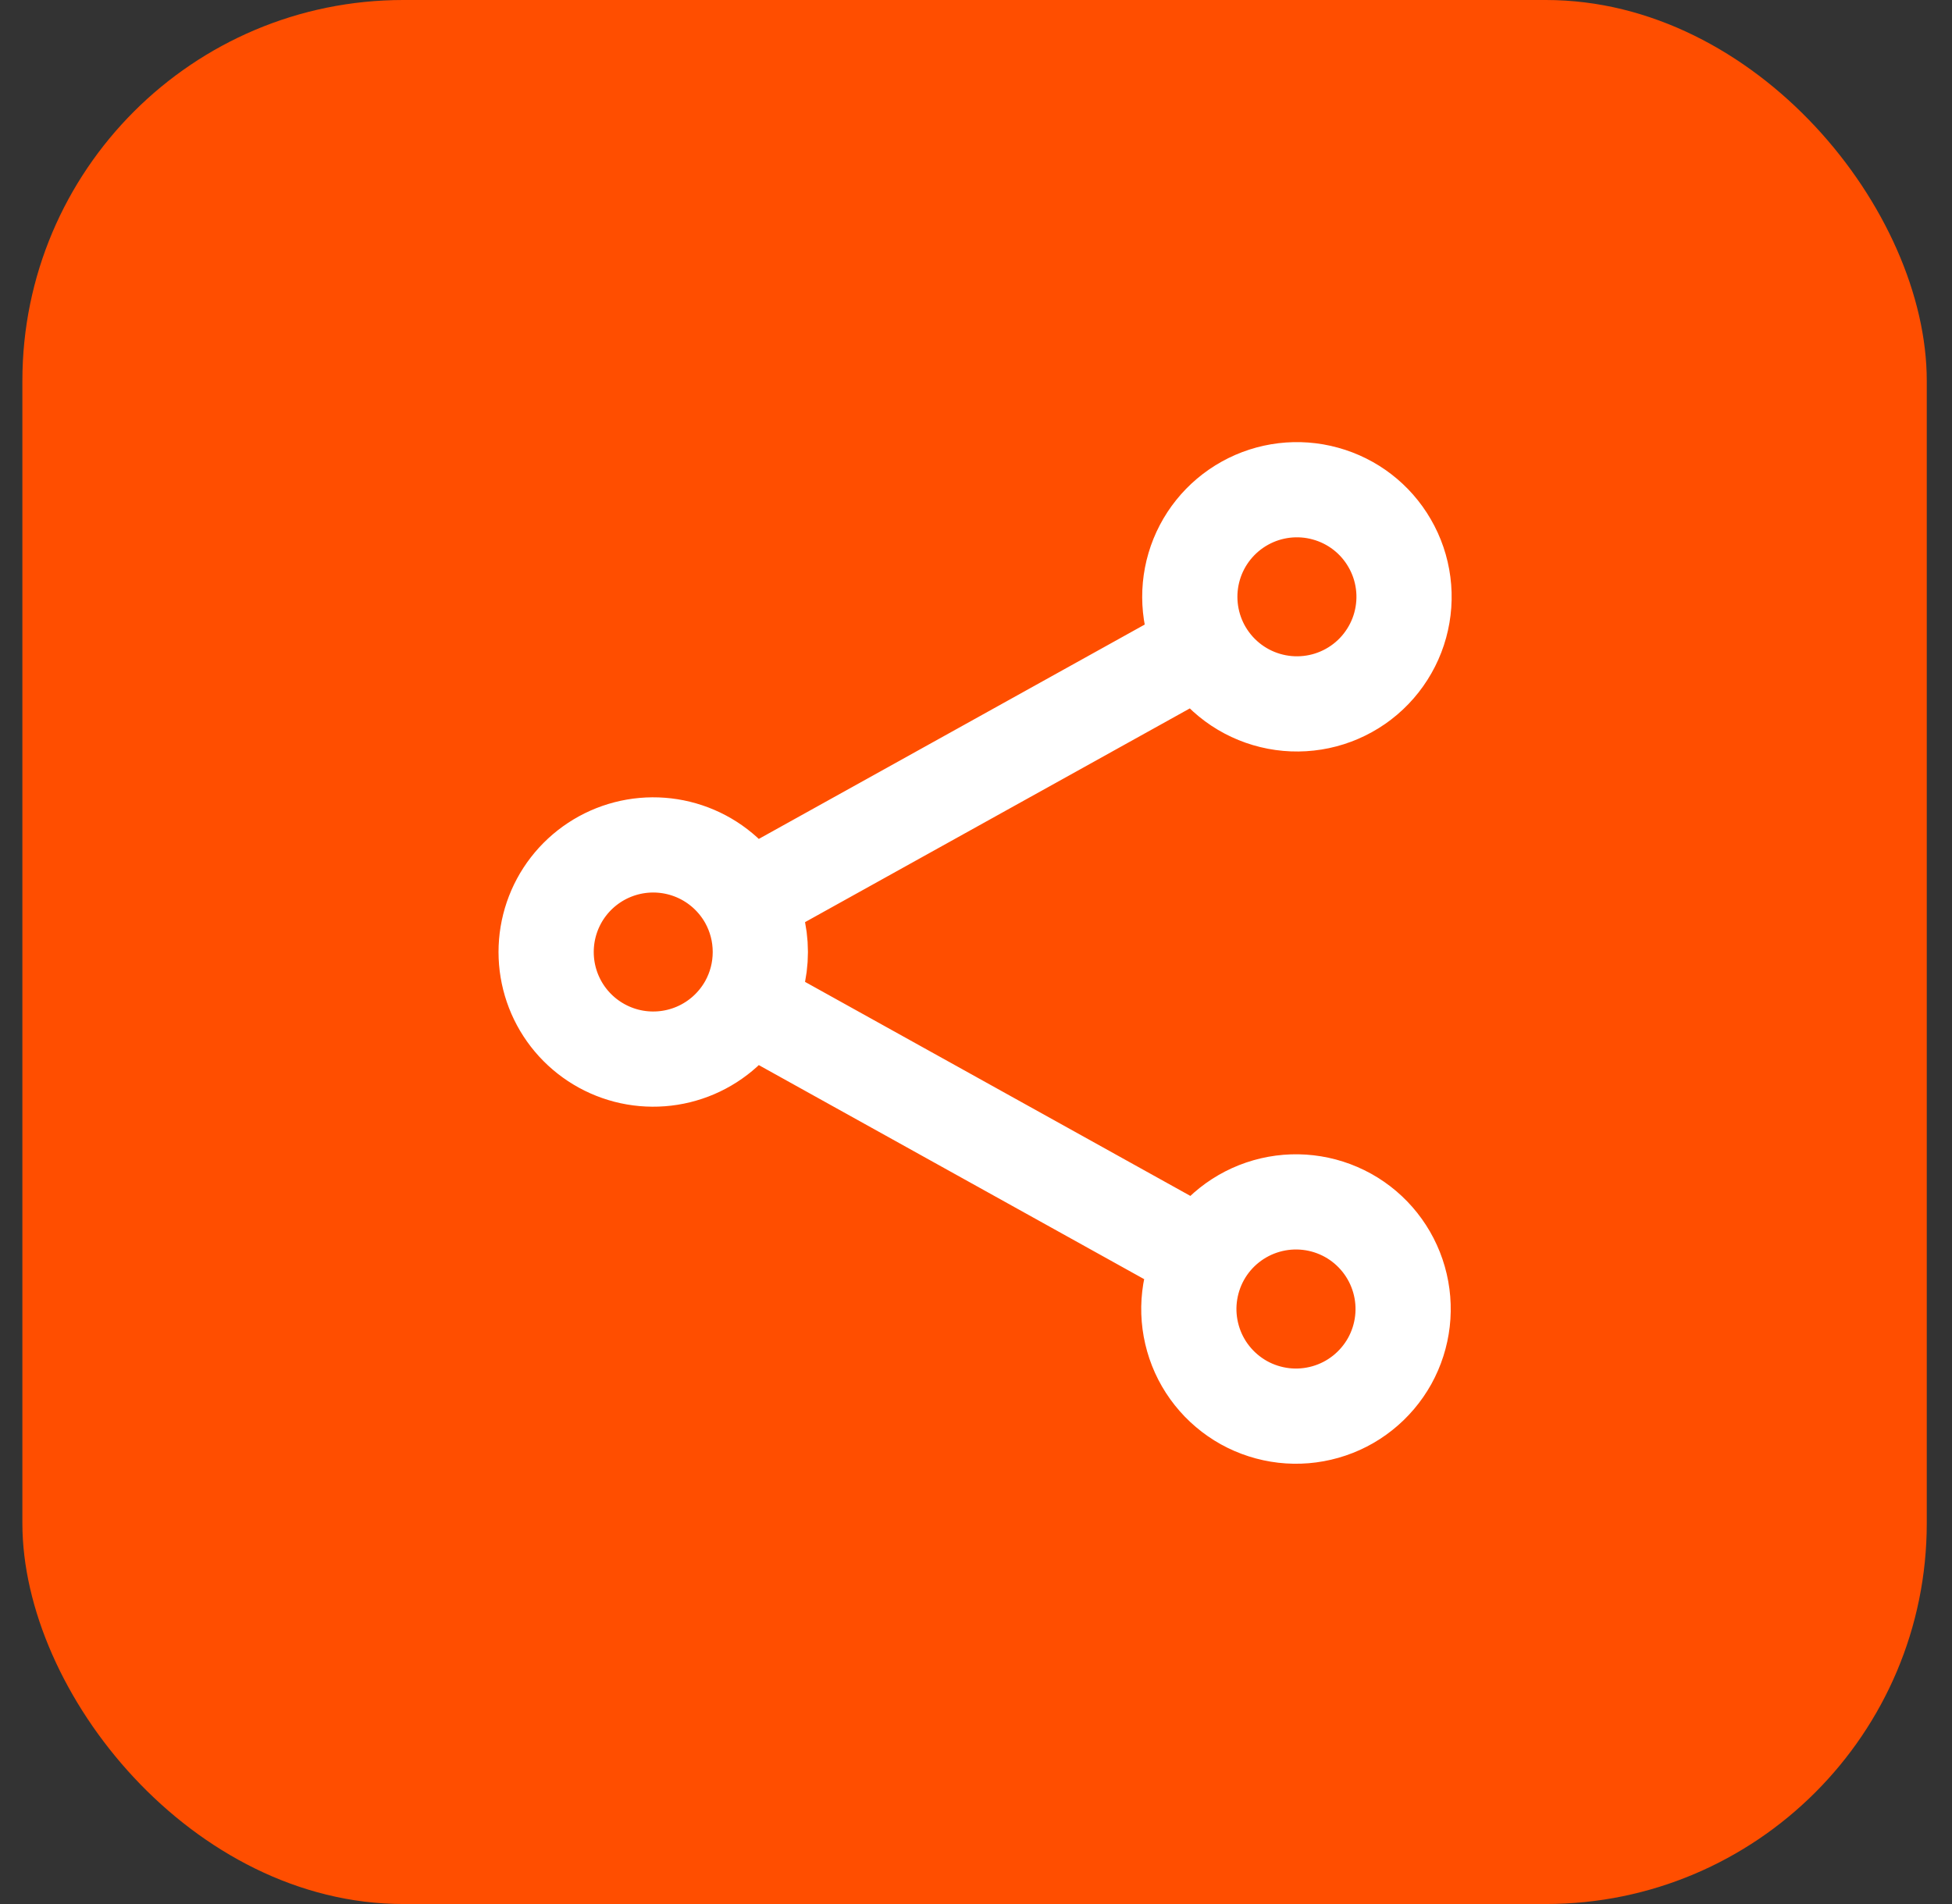
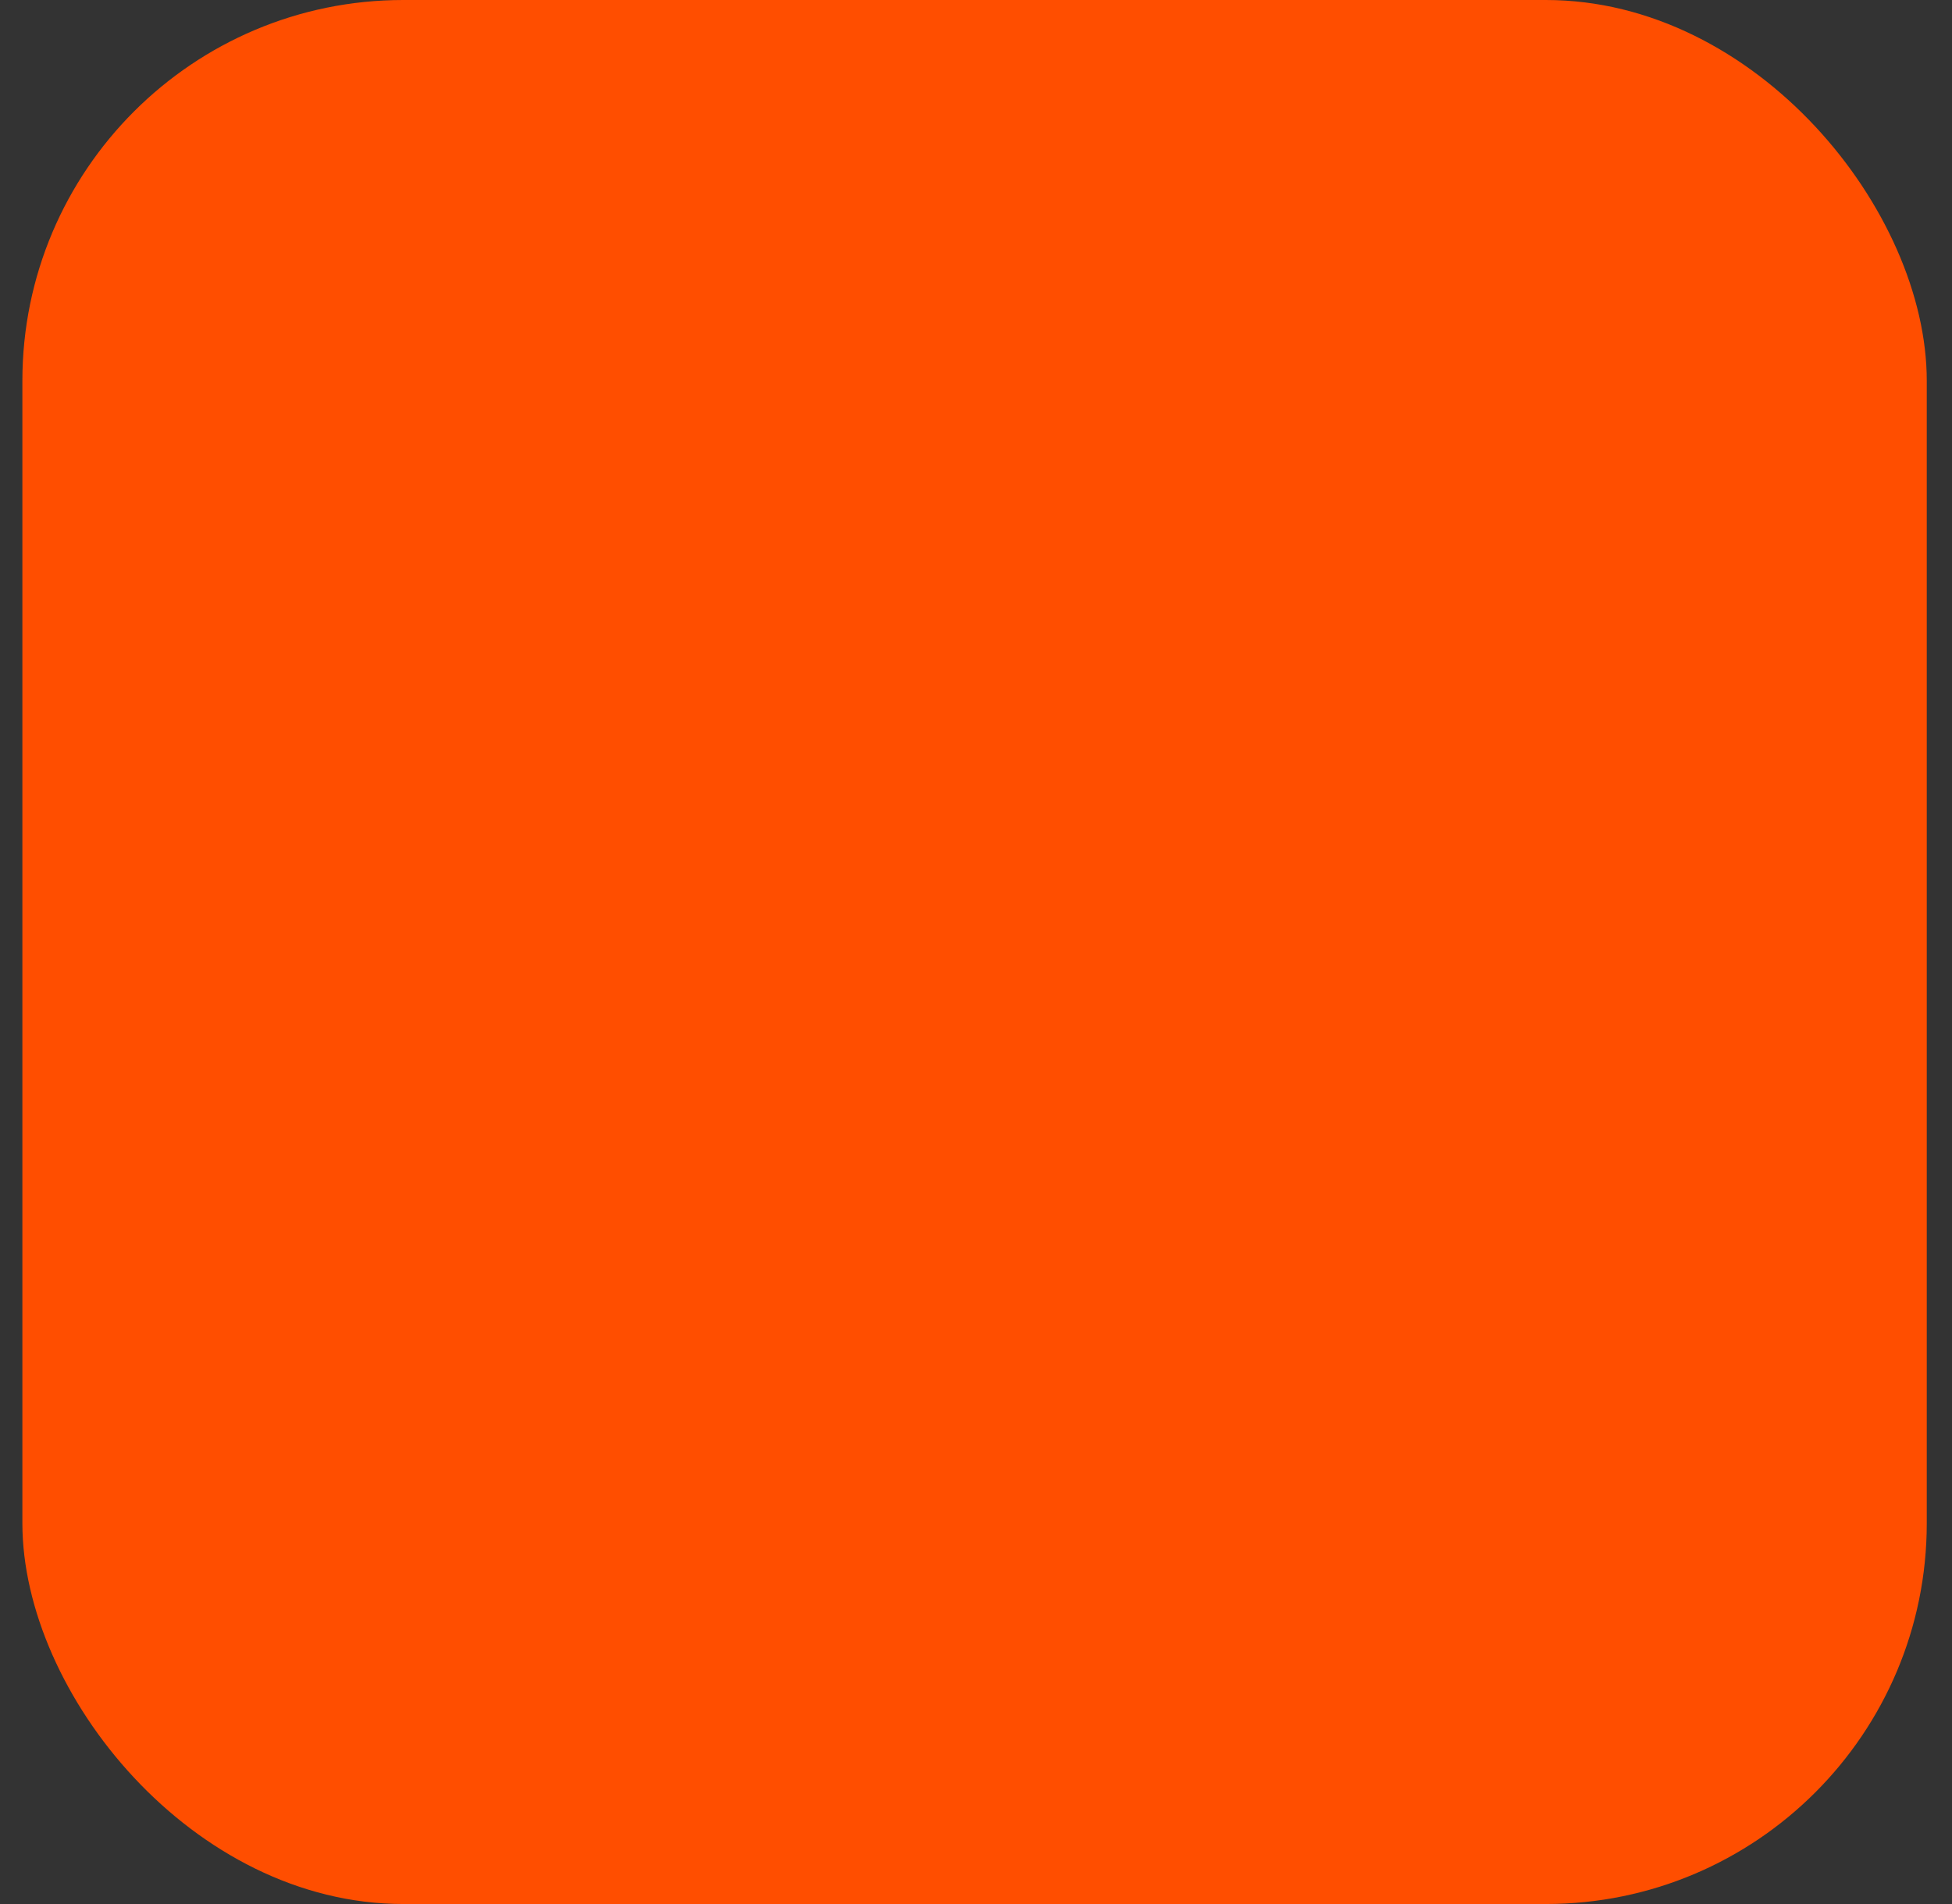
<svg xmlns="http://www.w3.org/2000/svg" width="41" height="40" viewBox="0 0 41 40" fill="none">
  <rect x="0" y="0" width="41" height="40" fill="#333333" stroke="none" />
  <rect x="0.47" width="40" height="40" rx="8" fill="#FF4E00" />
-   <path d="M15.688 18.907C15.445 18.471 15.065 18.128 14.607 17.932C14.149 17.736 13.639 17.697 13.156 17.822C12.674 17.947 12.246 18.229 11.941 18.623C11.636 19.017 11.471 19.502 11.471 20C11.471 20.498 11.636 20.983 11.941 21.377C12.246 21.771 12.674 22.053 13.156 22.178C13.639 22.303 14.149 22.264 14.607 22.068C15.065 21.872 15.445 21.529 15.688 21.093M15.688 18.907C15.867 19.231 15.97 19.603 15.97 20C15.97 20.397 15.867 20.77 15.688 21.093M15.688 18.907L25.253 13.593M15.688 21.093L25.253 26.407M25.253 13.593C25.394 13.857 25.585 14.091 25.817 14.28C26.048 14.469 26.315 14.61 26.602 14.695C26.889 14.78 27.19 14.807 27.487 14.774C27.784 14.742 28.072 14.65 28.333 14.505C28.595 14.36 28.825 14.164 29.01 13.928C29.194 13.693 29.331 13.424 29.41 13.135C29.489 12.847 29.511 12.546 29.472 12.249C29.434 11.953 29.337 11.667 29.186 11.408C28.891 10.898 28.407 10.525 27.838 10.369C27.27 10.212 26.663 10.285 26.148 10.571C25.633 10.857 25.25 11.334 25.083 11.899C24.916 12.464 24.977 13.072 25.253 13.593ZM25.253 26.407C25.11 26.665 25.019 26.95 24.985 27.243C24.951 27.537 24.976 27.834 25.057 28.118C25.138 28.403 25.274 28.668 25.458 28.899C25.642 29.131 25.87 29.324 26.128 29.468C26.386 29.611 26.671 29.702 26.964 29.736C27.258 29.77 27.555 29.745 27.839 29.664C28.124 29.583 28.389 29.447 28.62 29.263C28.852 29.079 29.045 28.851 29.189 28.593C29.478 28.071 29.549 27.456 29.385 26.882C29.221 26.308 28.836 25.822 28.314 25.532C27.792 25.243 27.177 25.172 26.603 25.336C26.029 25.5 25.543 25.885 25.253 26.407Z" stroke="white" stroke-width="2" stroke-linecap="round" stroke-linejoin="round" />
</svg>